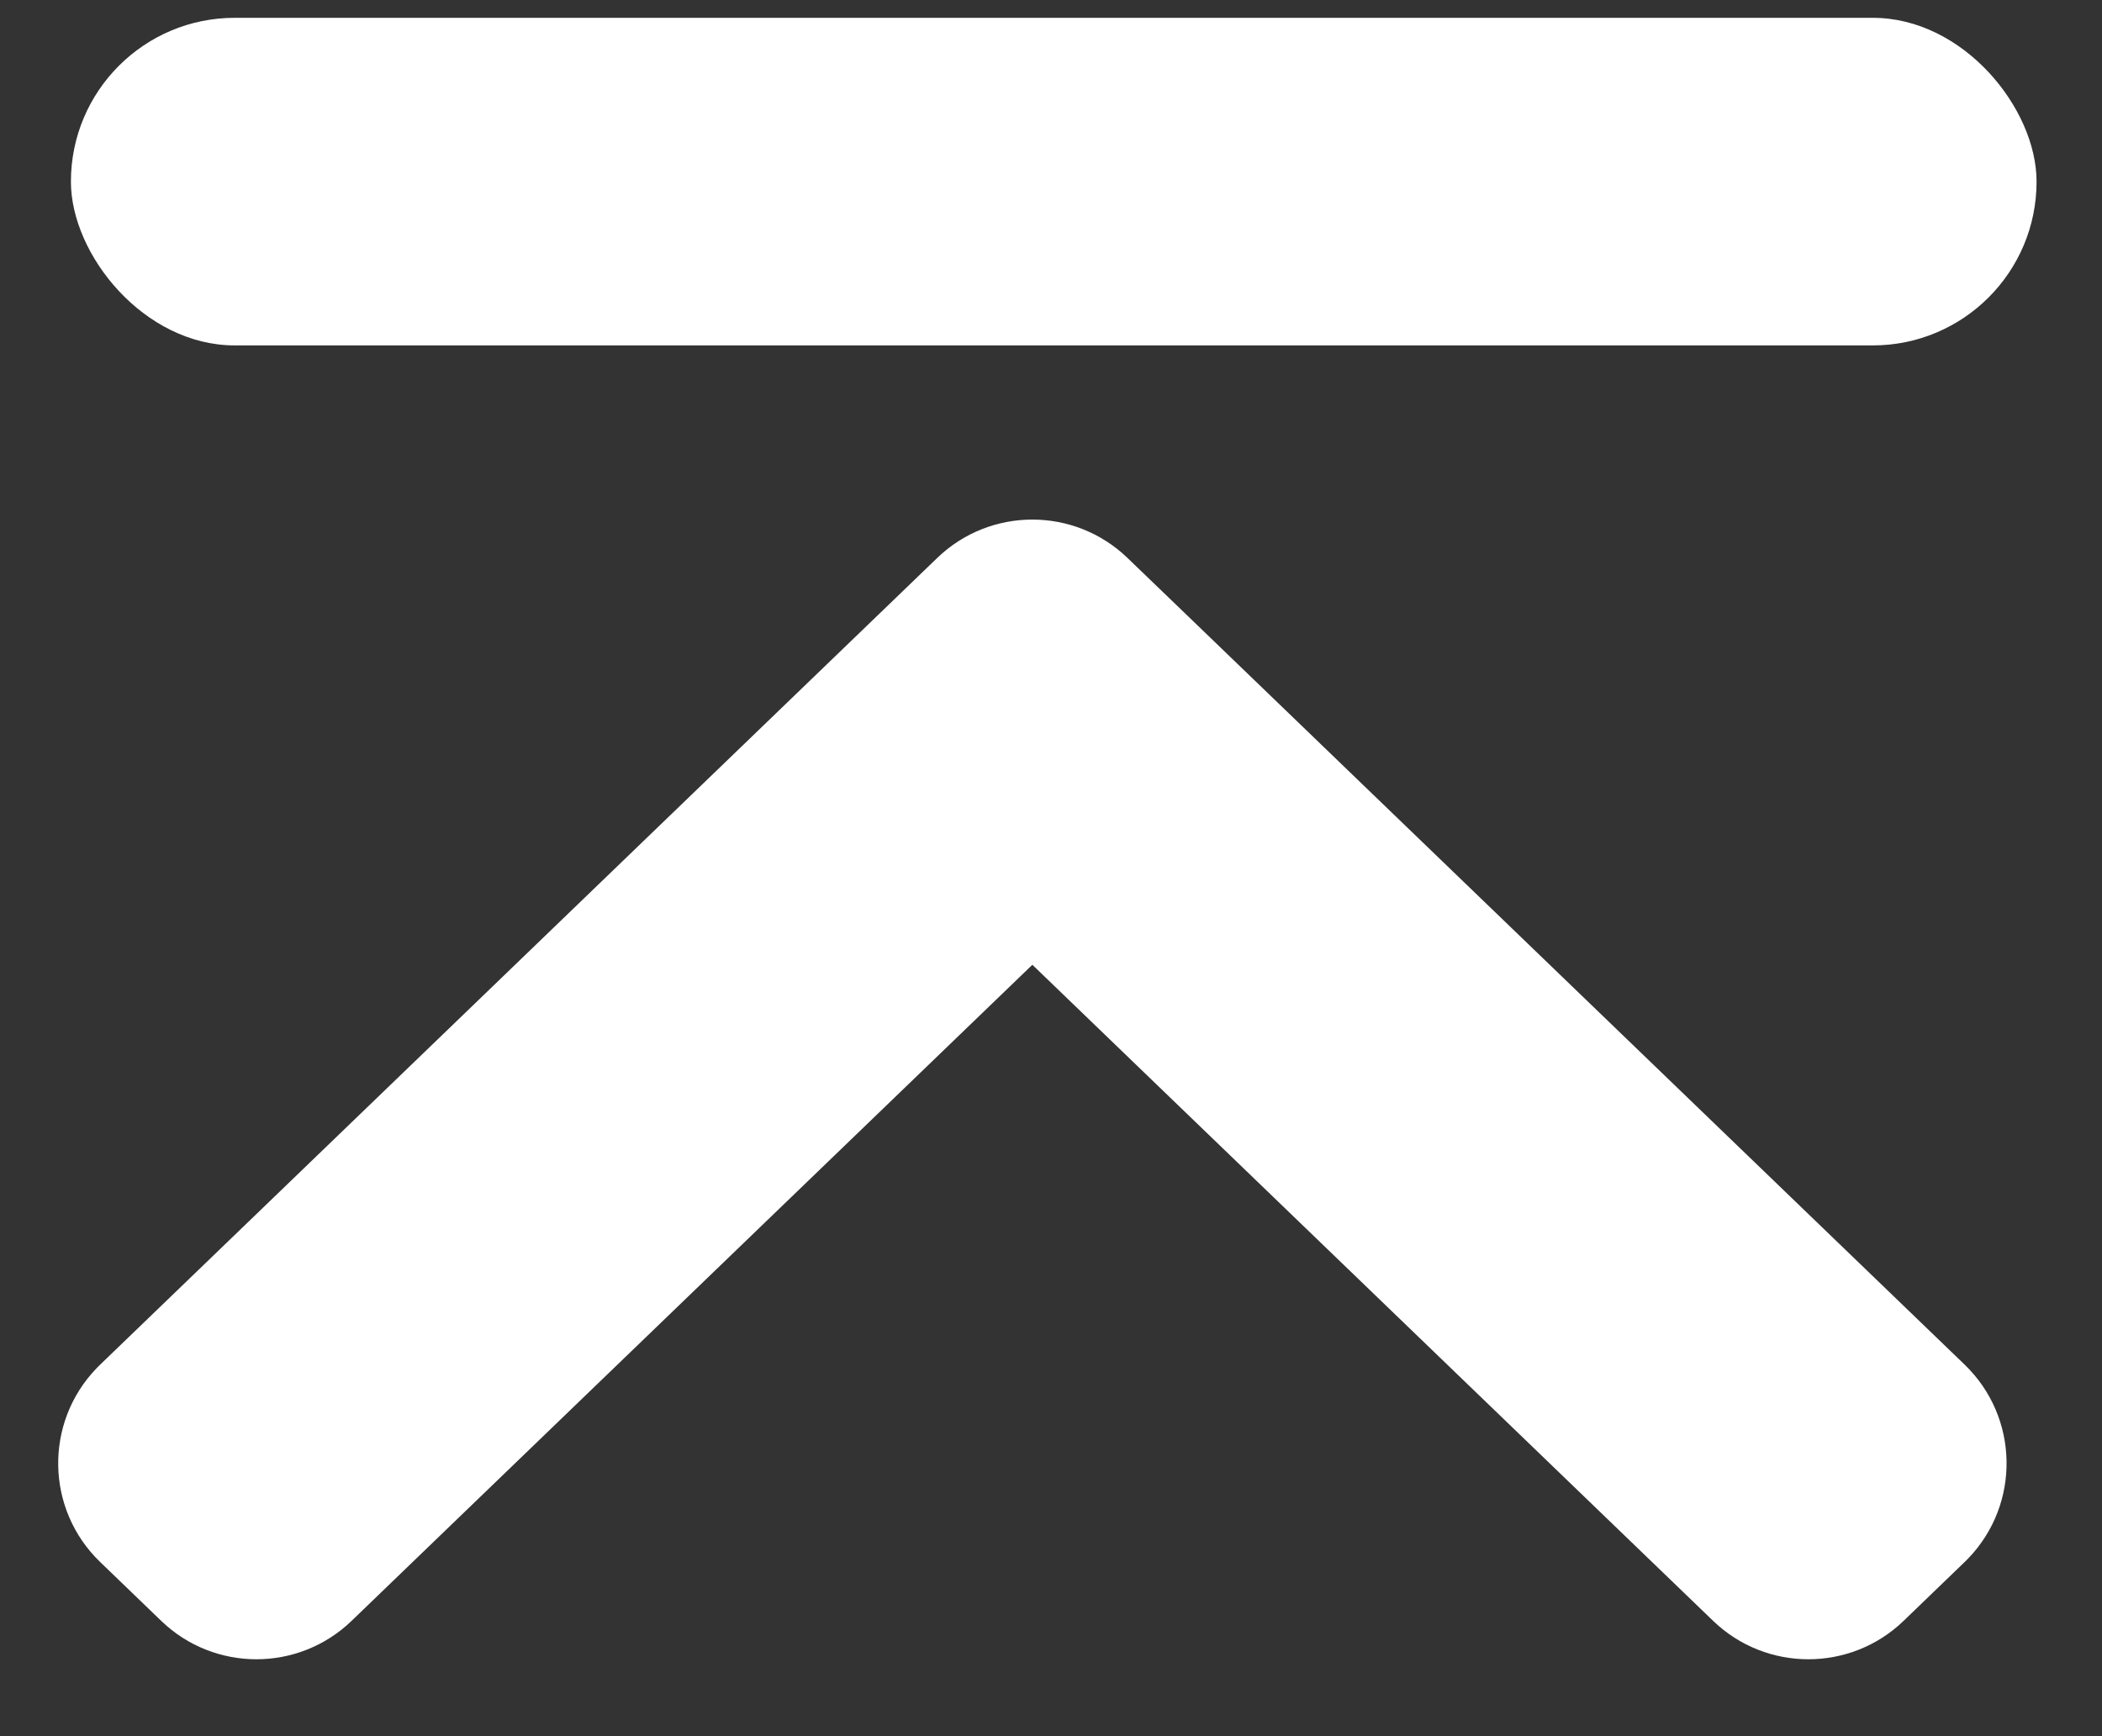
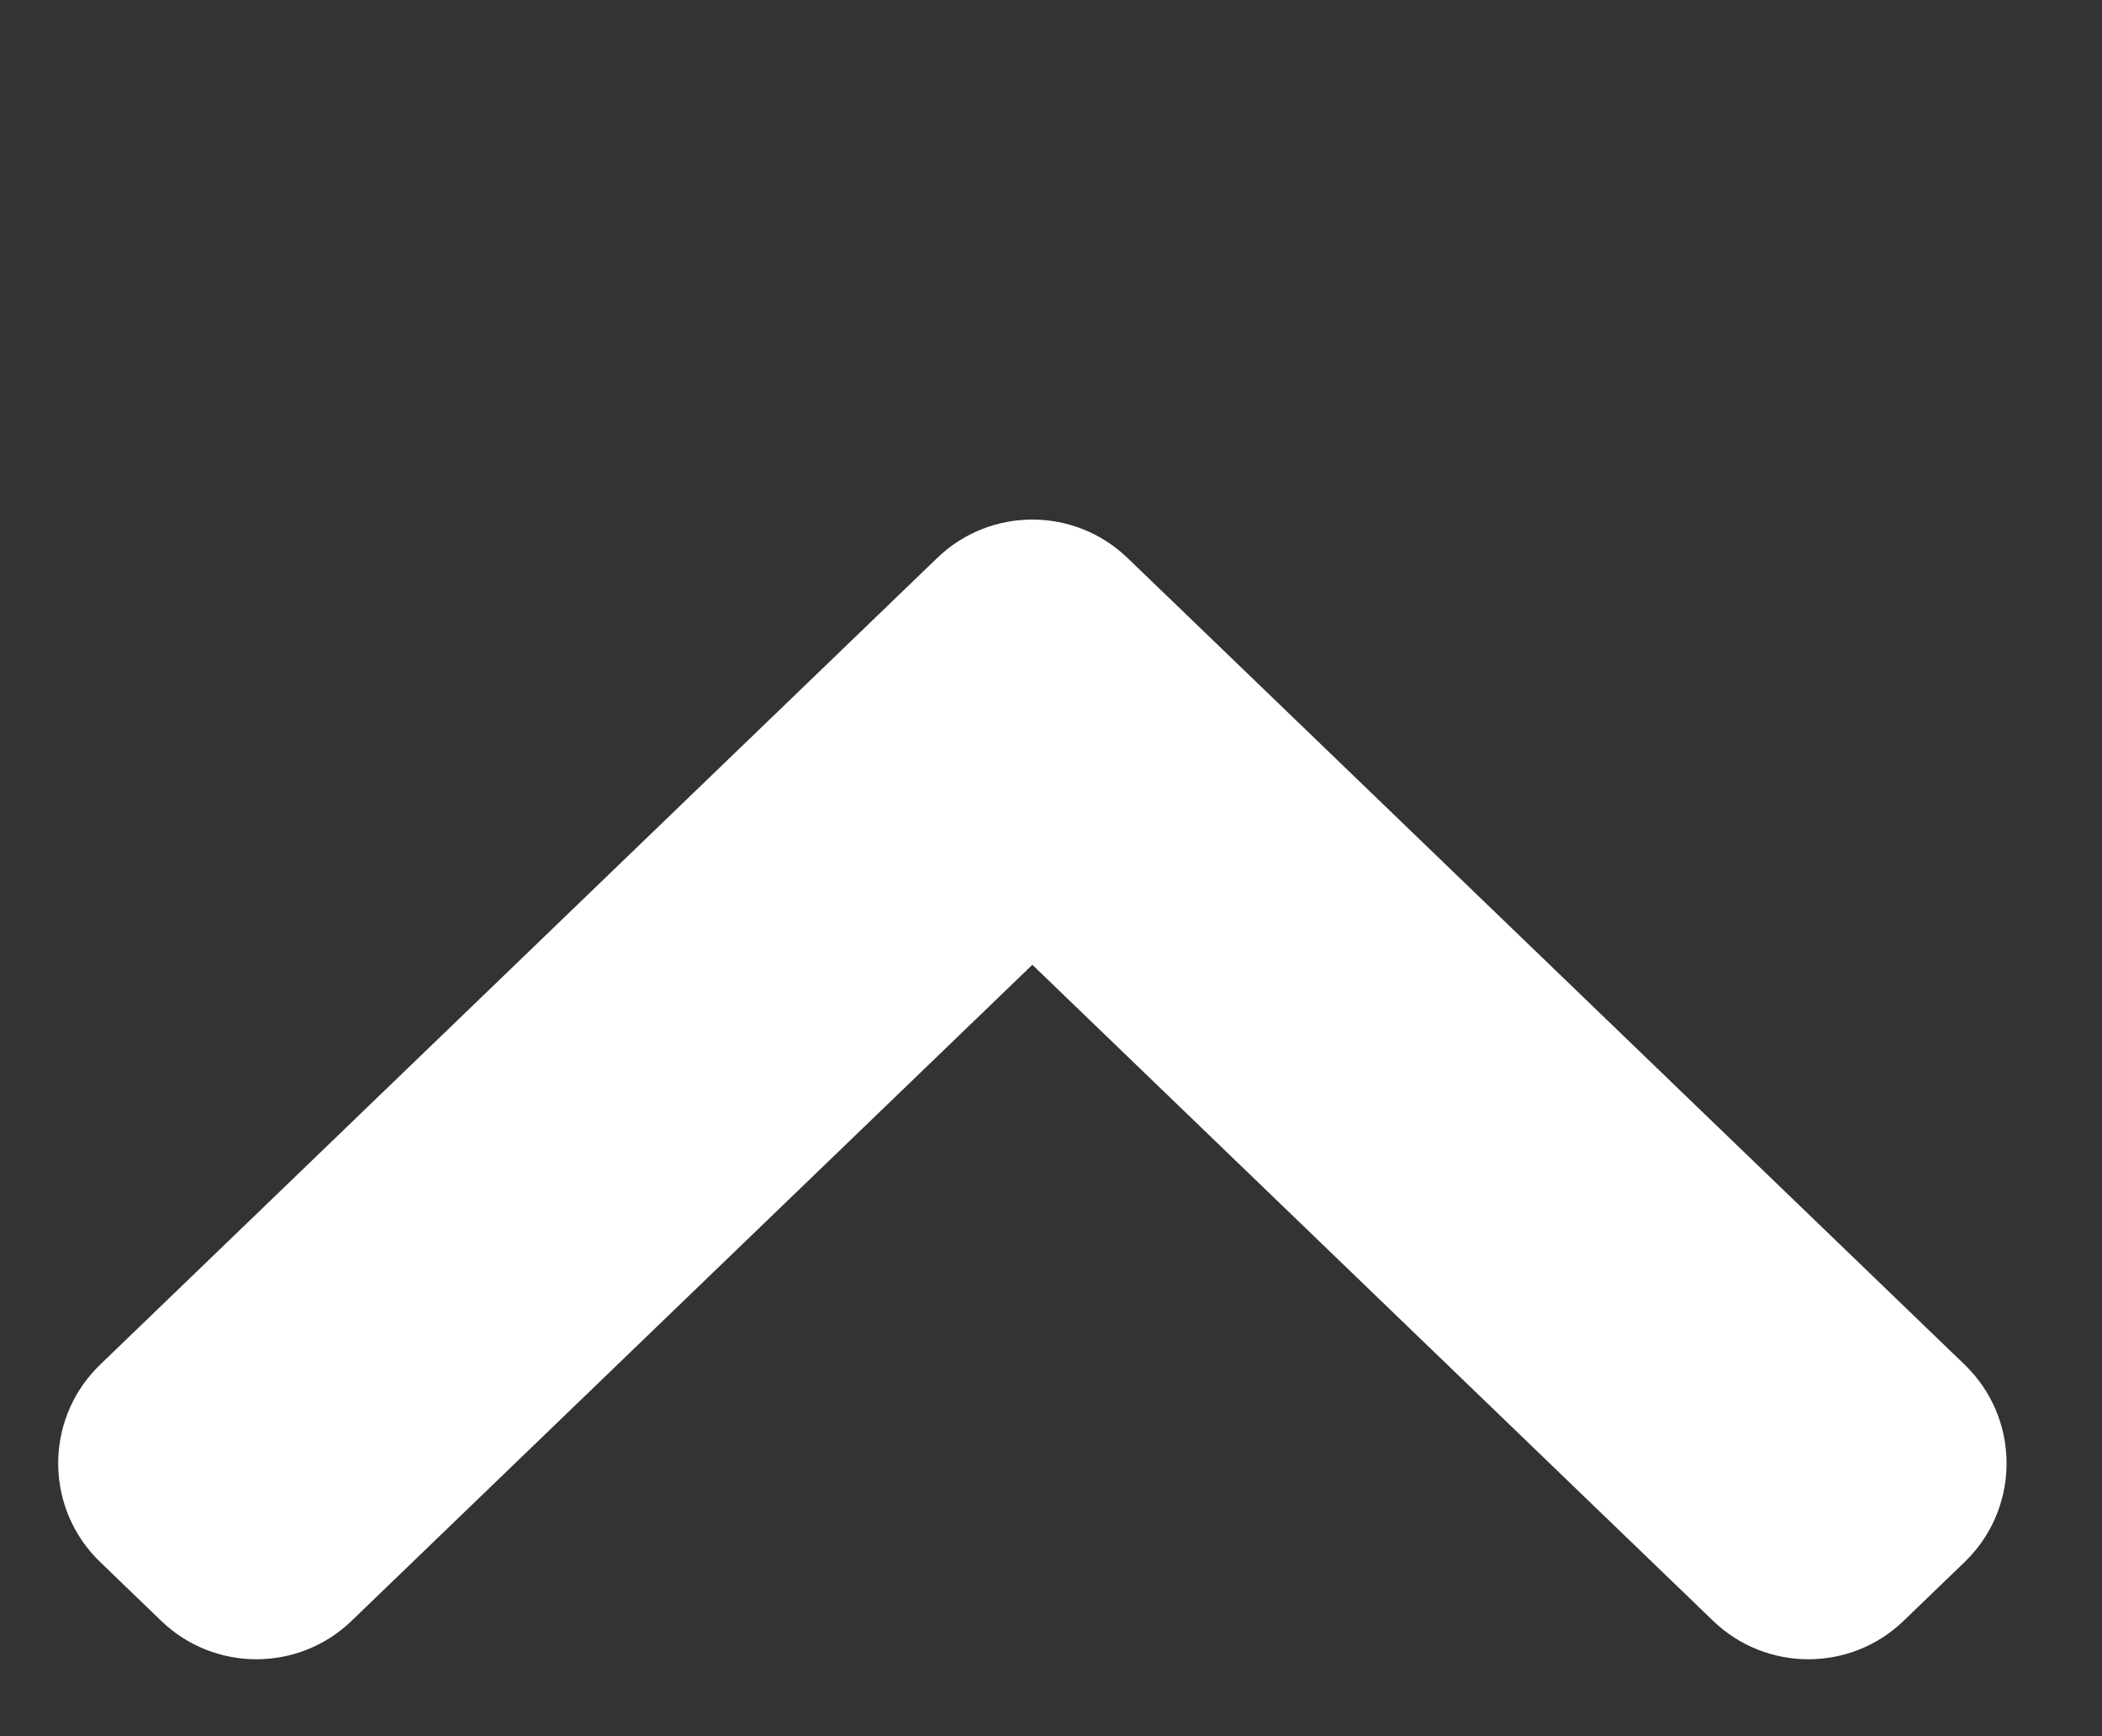
<svg xmlns="http://www.w3.org/2000/svg" width="23px" height="19px" viewBox="0 0 23 19" version="1.1">
  <rect x="0" y="0" width="23" height="19" fill="#333333" stroke="none" />
  <title>返回顶部</title>
  <g id="铂智3X车型minisite" stroke="none" stroke-width="1" fill="none" fill-rule="evenodd">
    <g id="铂智3X-PC-8" transform="translate(-1853, -912)" fill="#FFFFFF">
      <g id="返回顶部-PC" transform="translate(1828.143, 887.143)">
        <g id="返回顶部" transform="translate(25.399, 25.052)">
          <path d="M15.887,1.487 C15.9,1.5 15.913,1.513 15.926,1.526 L16.571,2.195 C17.13,2.776 17.13,3.696 16.571,4.277 L9.39,11.727 L16.571,19.177 C17.13,19.758 17.13,20.677 16.571,21.258 L15.926,21.927 C15.351,22.524 14.401,22.541 13.805,21.966 C13.792,21.953 13.779,21.94 13.766,21.927 L4.938,12.768 C4.378,12.187 4.378,11.267 4.938,10.686 L5.582,10.017 L13.766,1.526 C14.341,0.93 15.29,0.912 15.887,1.487 Z" id="形状结合" transform="translate(10.754, 11.727) rotate(-270) translate(-10.754, -11.727) " />
-           <rect id="矩形" x="0.234" y="0" width="21.508" height="3.585" rx="1.792" />
        </g>
      </g>
    </g>
  </g>
</svg>